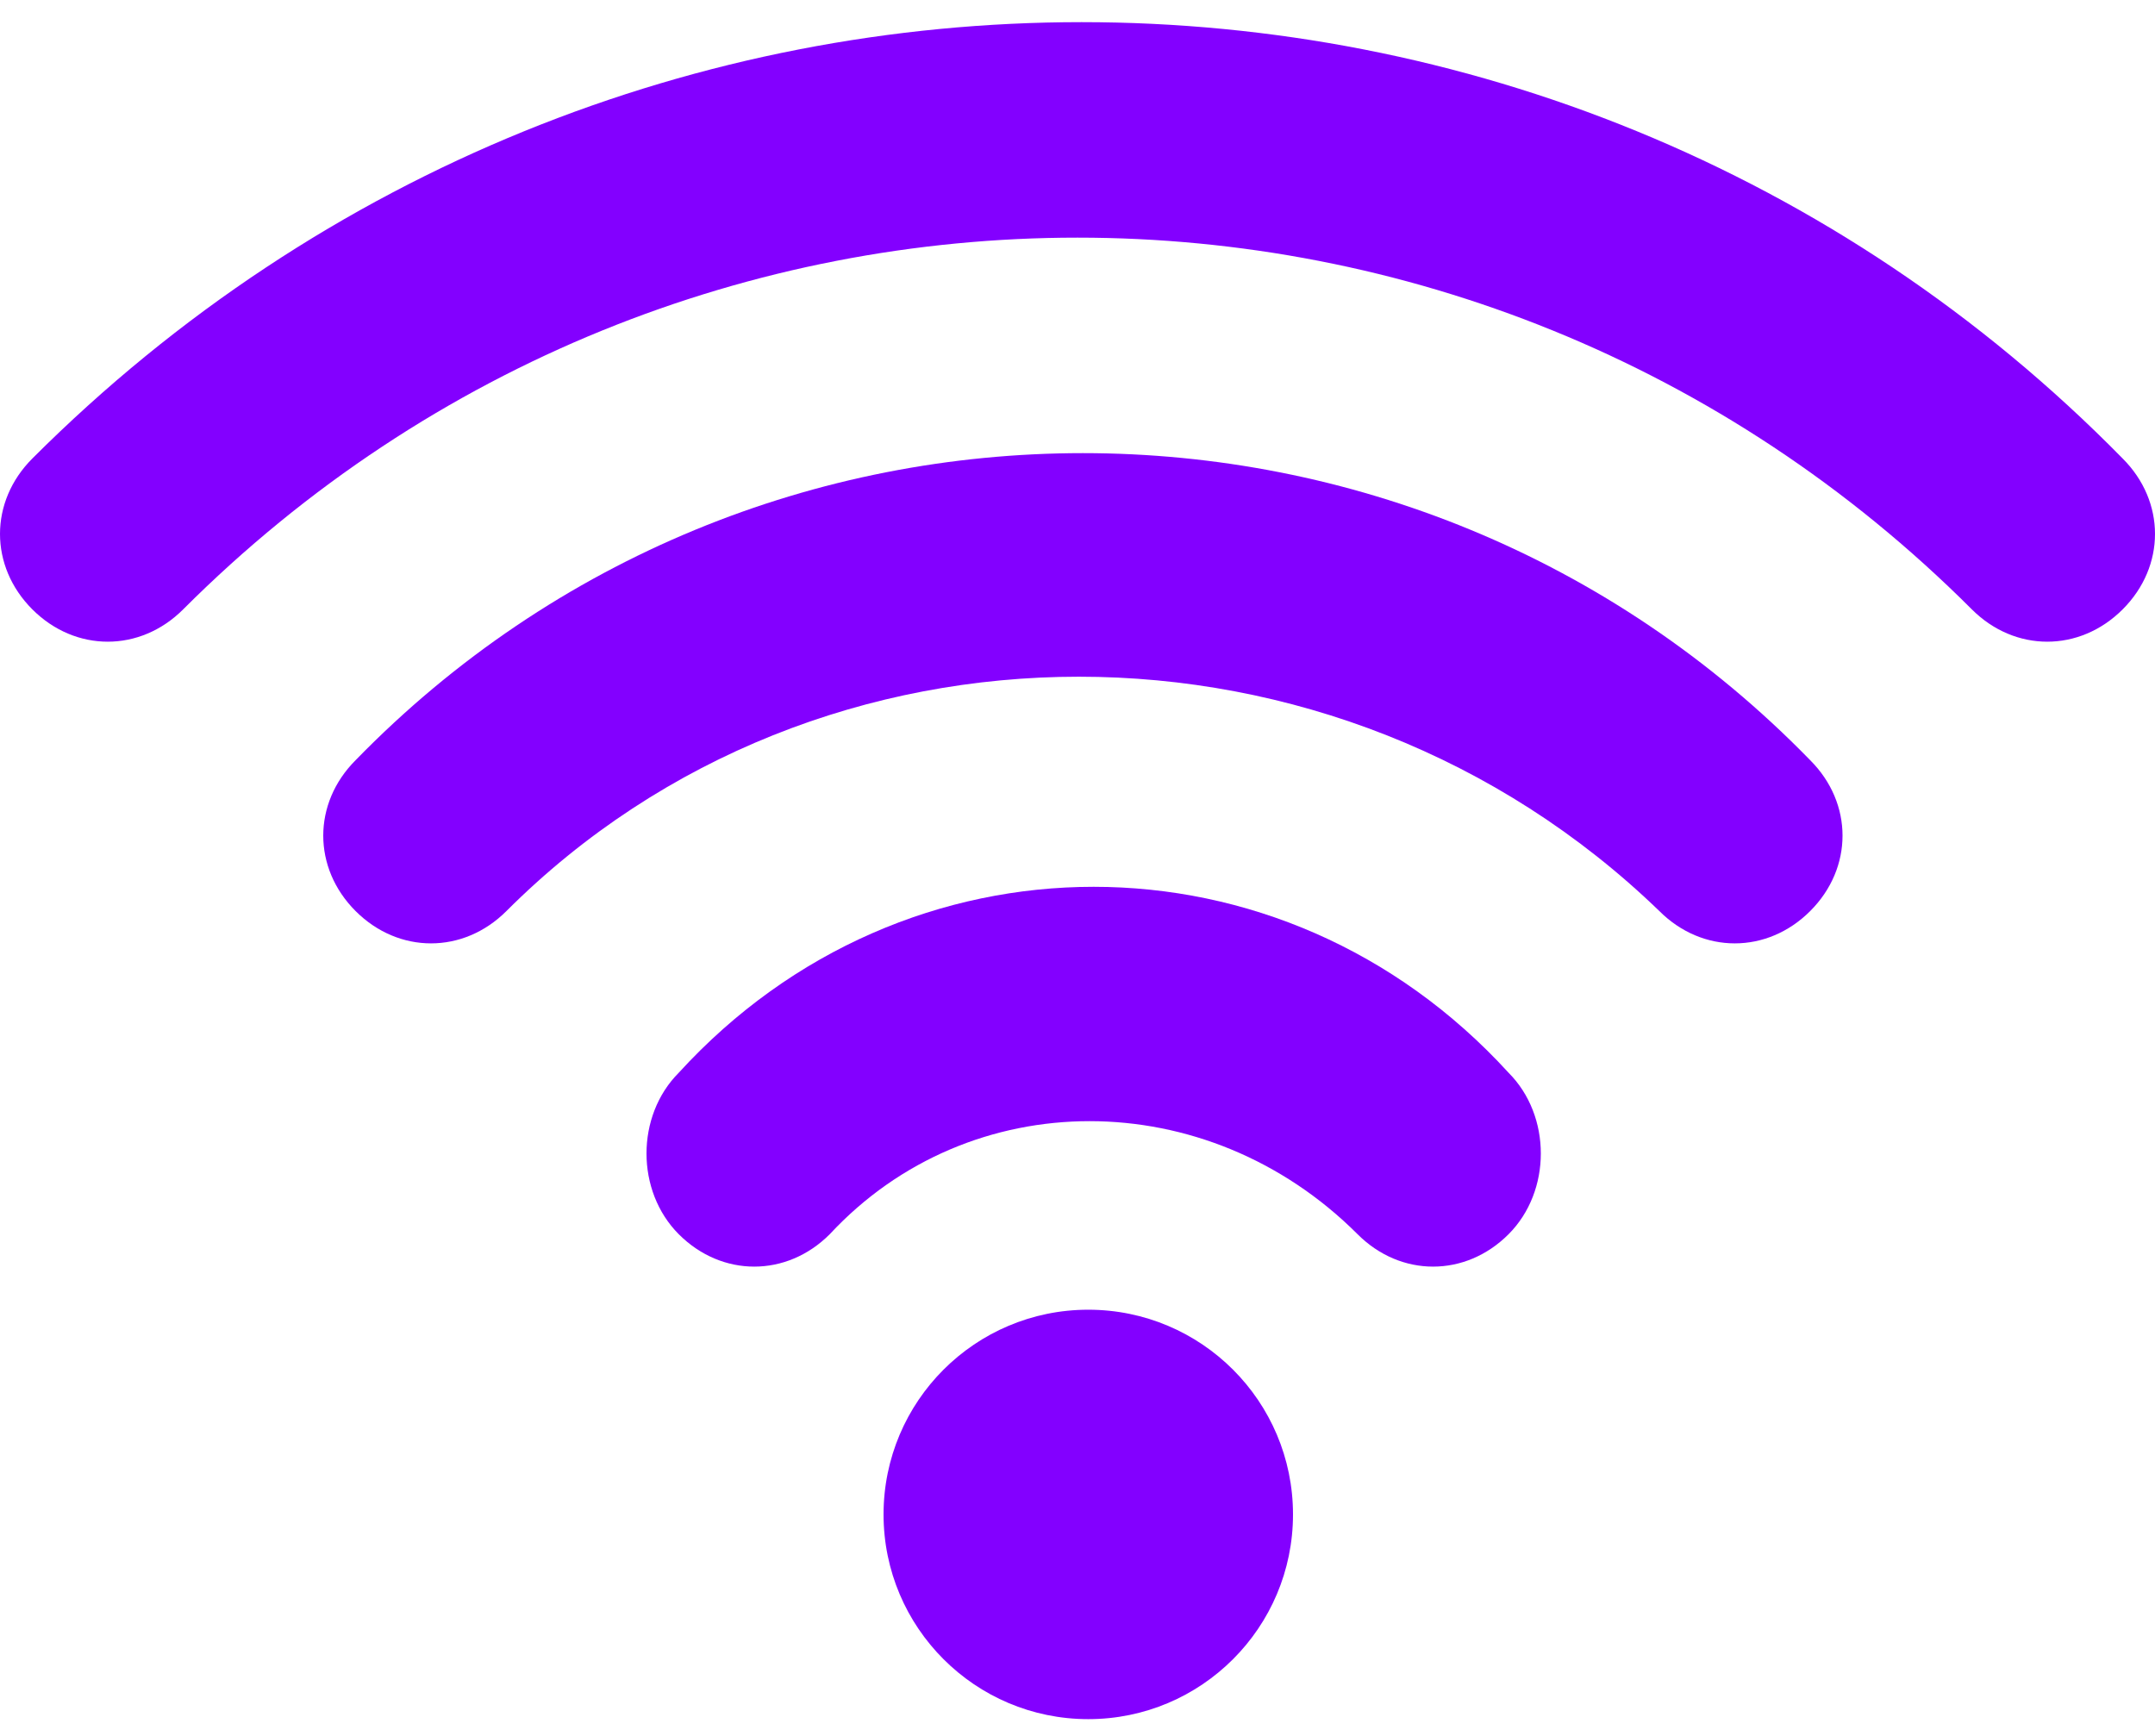
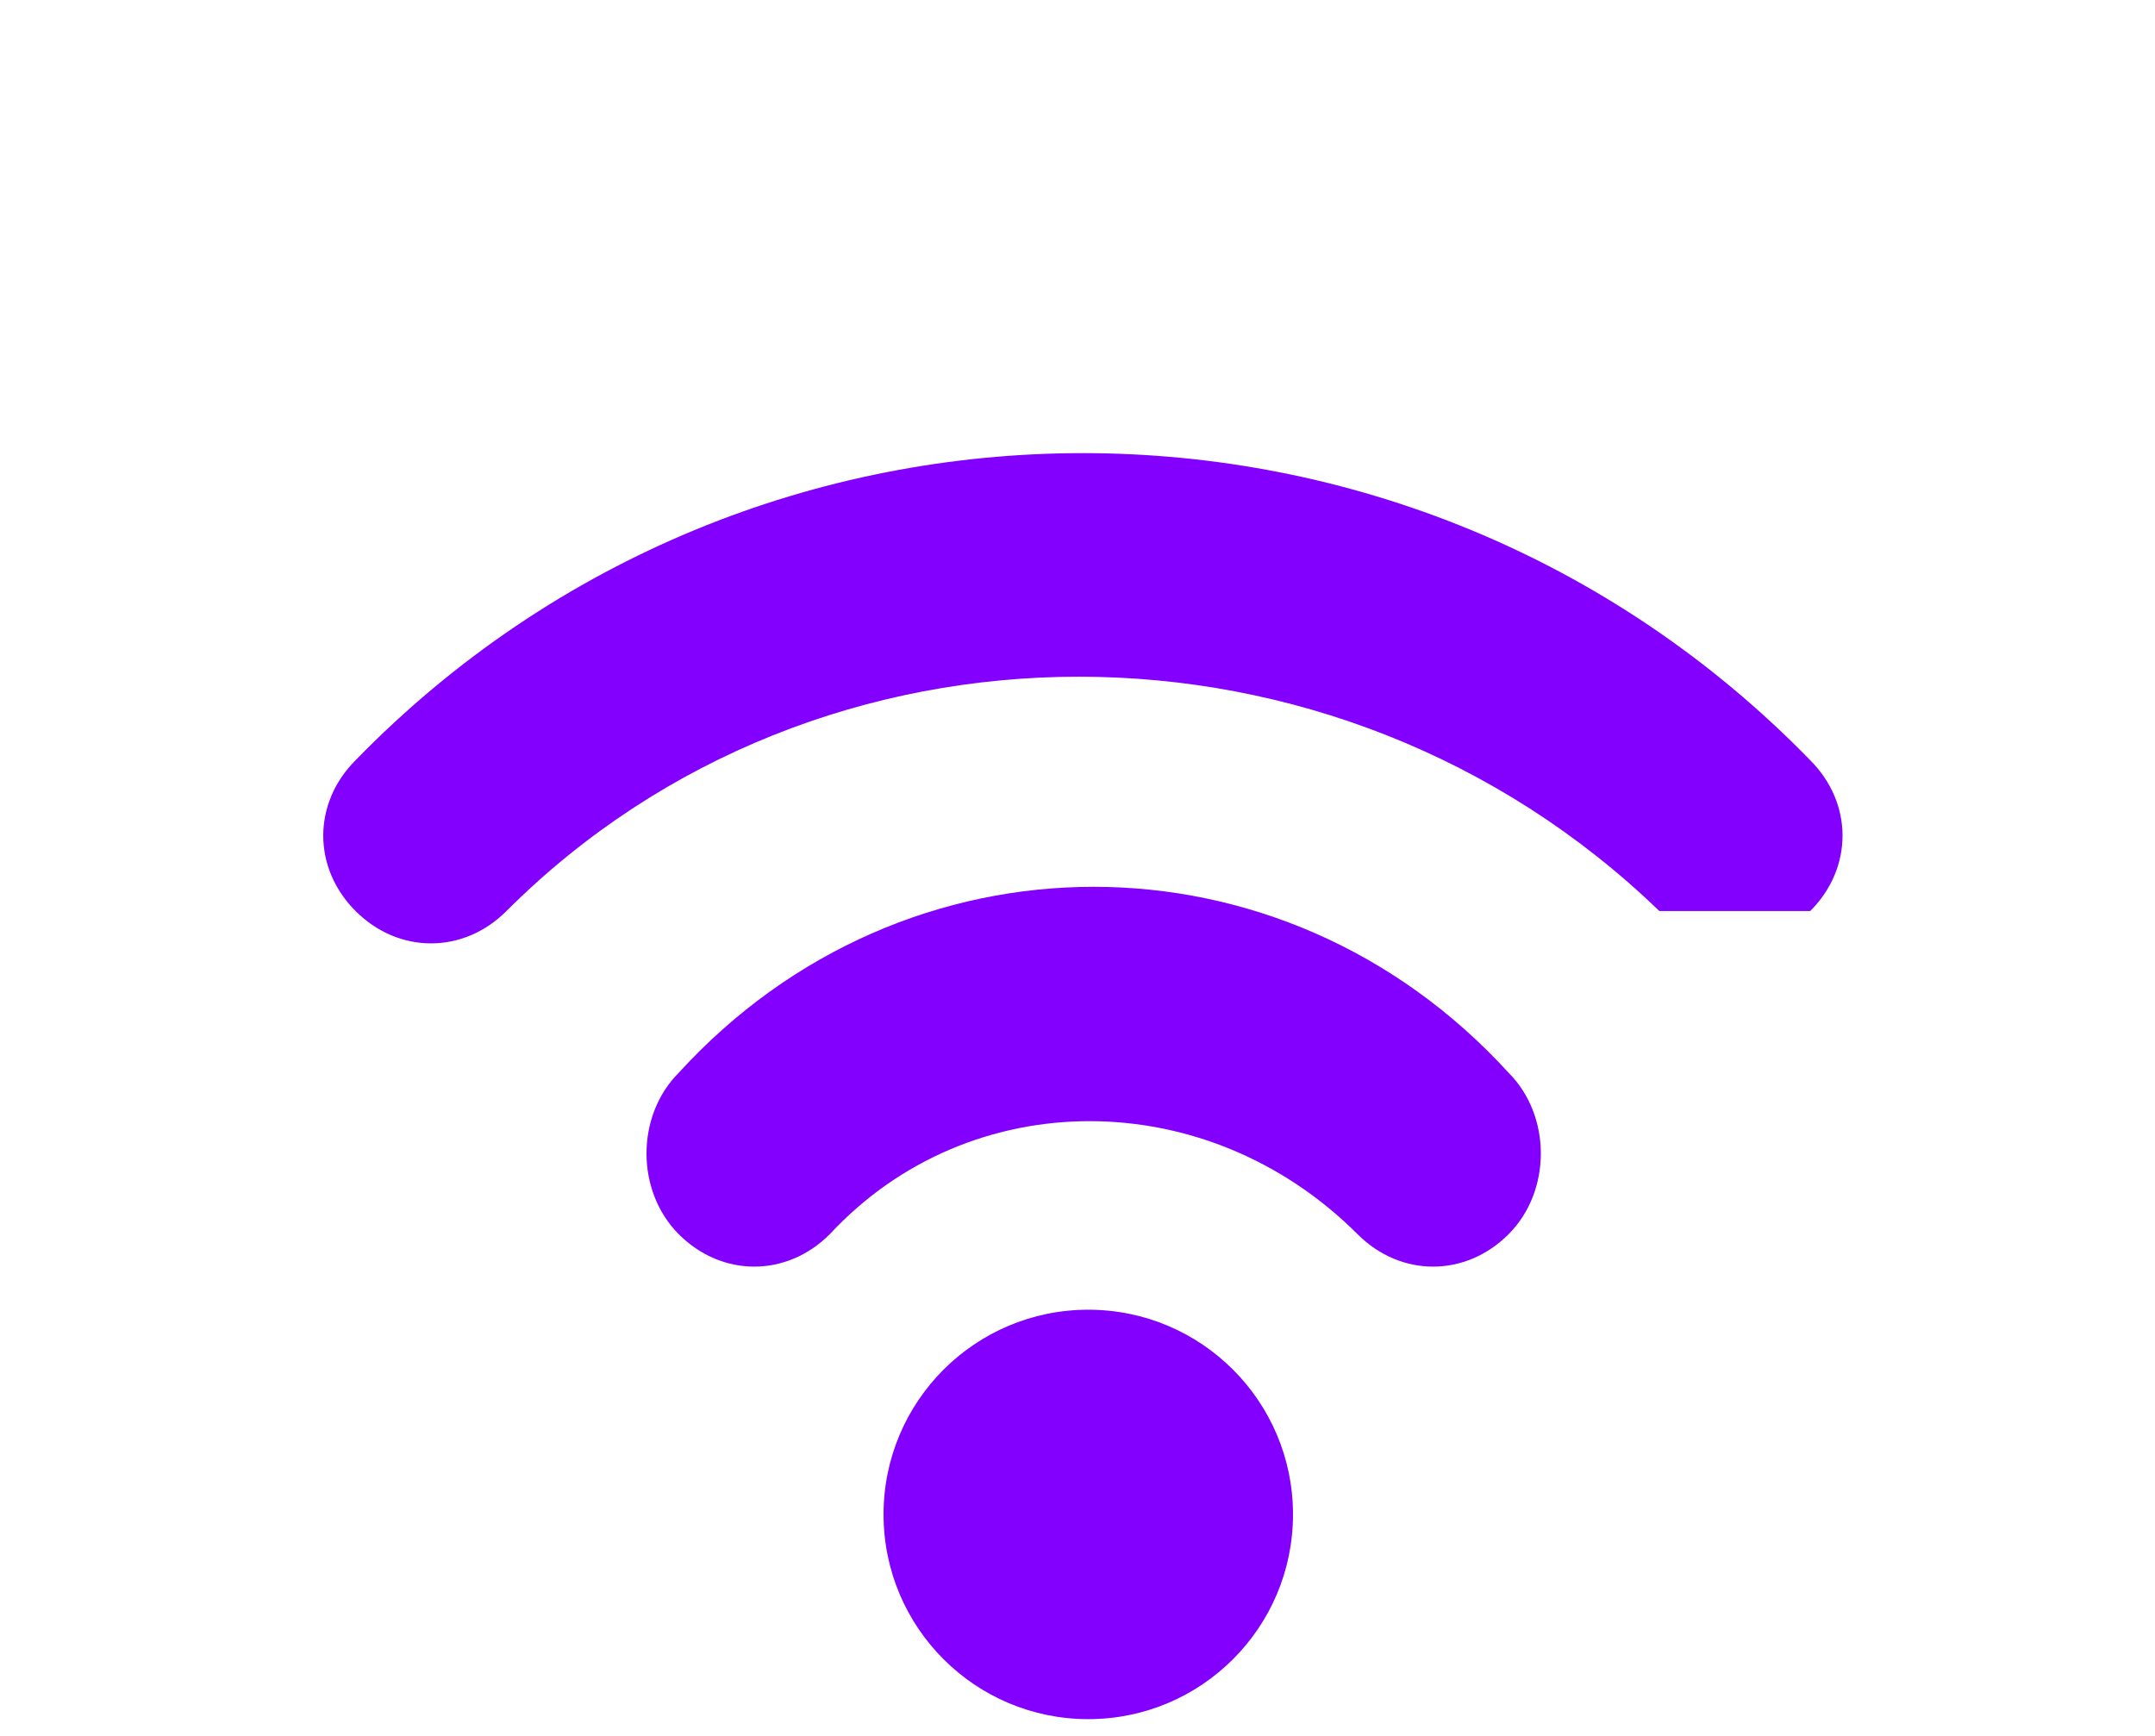
<svg xmlns="http://www.w3.org/2000/svg" width="72" height="58" viewBox="0 0 72 58" fill="none">
-   <path d="M65.88 20.36C49.32 3.8 22.68 3.8 6.12 20.36C4.68 21.8 2.52 21.8 1.08 20.36C-0.36 18.92 -0.36 16.76 1.08 15.32C20.52 -4.12 51.84 -4.12 70.92 15.32C72.36 16.76 72.36 18.92 70.92 20.36C69.48 21.8 67.32 21.8 65.88 20.36Z" fill="#8300FF" />
-   <path d="M55.44 30.44C44.64 20 27.36 20 16.92 30.44C15.48 31.88 13.32 31.88 11.88 30.44C10.44 29 10.44 26.84 11.88 25.4C25.2 11.72 47.16 11.72 60.48 25.4C61.92 26.84 61.92 29 60.48 30.44C59.04 31.88 56.88 31.88 55.44 30.44Z" fill="#8300FF" />
+   <path d="M55.44 30.44C44.64 20 27.36 20 16.92 30.44C15.48 31.88 13.32 31.88 11.88 30.44C10.44 29 10.44 26.84 11.88 25.4C25.2 11.72 47.16 11.72 60.48 25.4C61.92 26.84 61.92 29 60.48 30.44Z" fill="#8300FF" />
  <path d="M45.36 41.24C40.32 36.2 32.4 36.2 27.72 41.24C26.28 42.68 24.12 42.68 22.68 41.24C21.24 39.8 21.24 37.28 22.68 35.84C30.24 27.56 42.84 27.56 50.4 35.84C51.84 37.28 51.84 39.8 50.4 41.24C48.96 42.68 46.8 42.68 45.36 41.24Z" fill="#8300FF" />
  <path d="M36.36 57.44C40.138 57.44 43.2 54.378 43.2 50.6C43.2 46.822 40.138 43.76 36.36 43.76C32.582 43.76 29.52 46.822 29.52 50.6C29.52 54.378 32.582 57.44 36.36 57.44Z" fill="#8300FF" />
</svg>